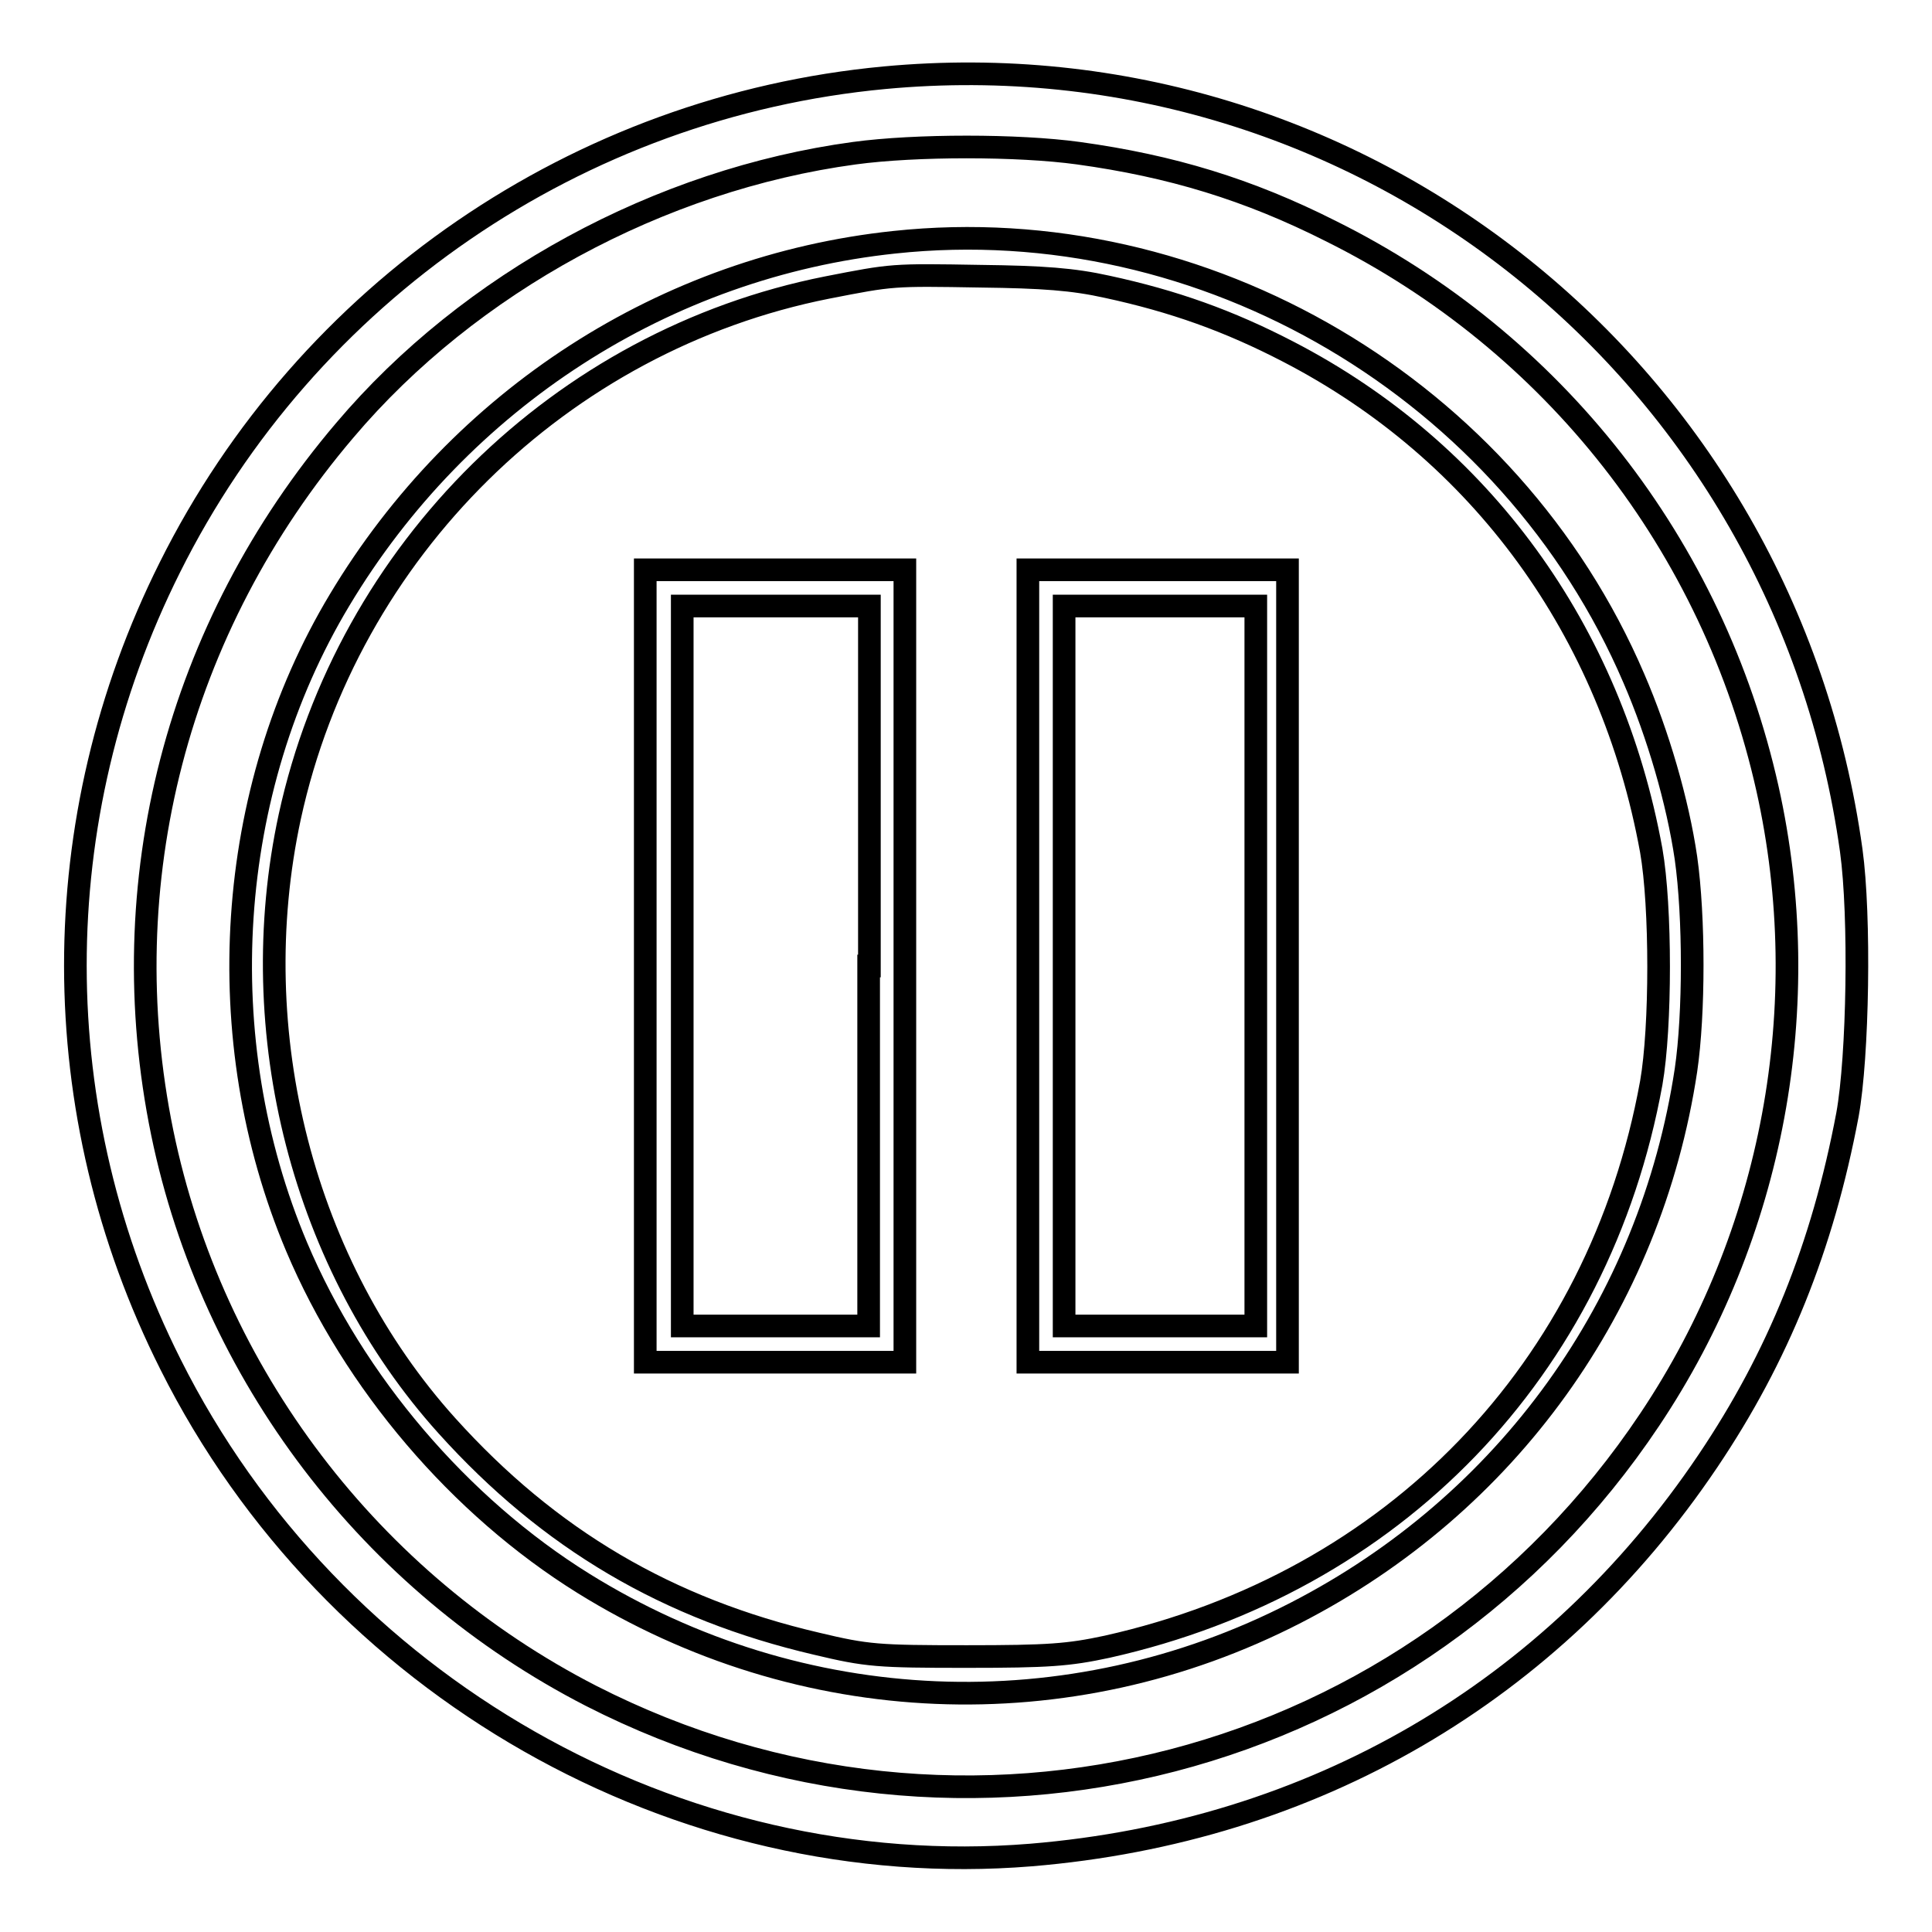
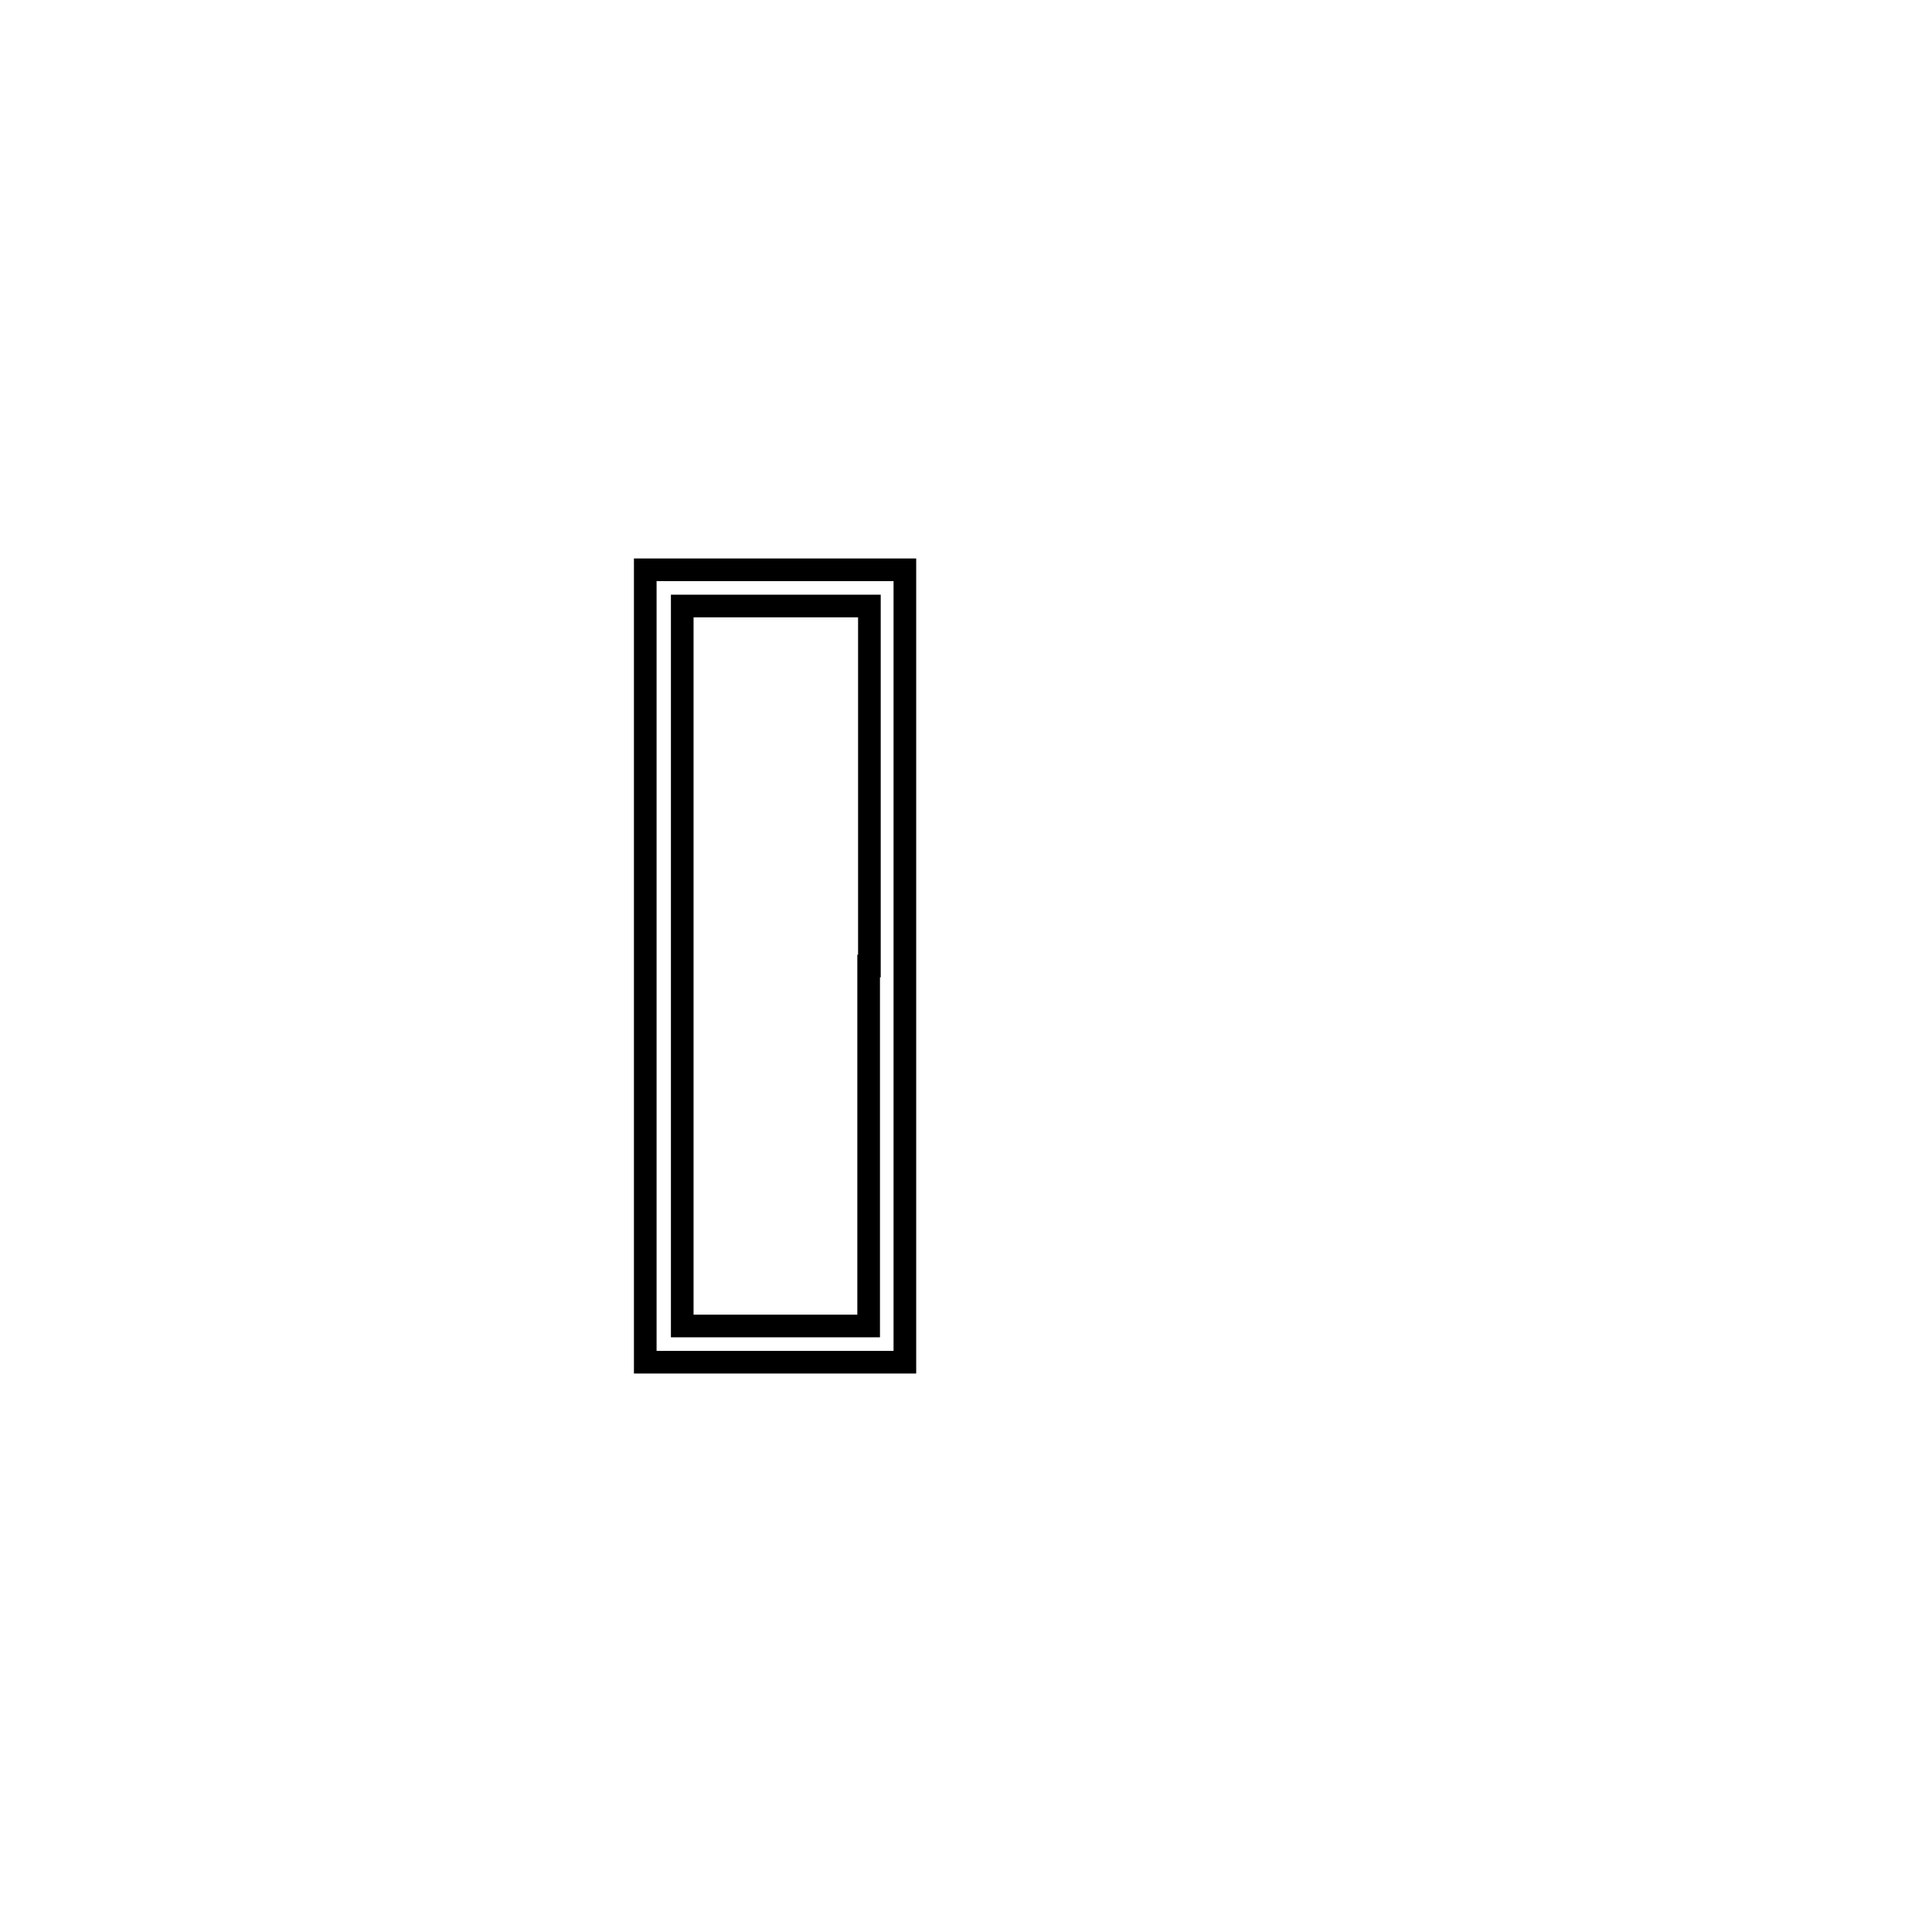
<svg xmlns="http://www.w3.org/2000/svg" version="1.1" x="0px" y="0px" viewBox="0 0 256 256" enable-background="new 0 0 256 256" xml:space="preserve">
  <g>
    <g>
      <g>
-         <path stroke-width="3" fill-opacity="0" stroke="#000000" d="M117.2,10.3c-40.6,3.8-76.5,28.4-94.7,64.9c-16.7,33.4-16.7,72.2,0.1,105.6c21.4,42.7,67.3,68.8,114,65c37.4-3.1,69.1-21.6,89.7-52.2c9.3-13.8,15.2-28.4,18.5-45.9c1.4-7.7,1.7-26.3,0.5-35C236.5,49.3,180.3,4.4,117.2,10.3z M142.9,20.3c12.3,1.7,22.5,4.8,33.4,10.3c29.6,14.7,50.7,41.7,57.9,73.9c6.4,28.7,0.8,59.1-15.6,83.6c-30.9,46.3-90.8,61.9-140.3,36.6c-29.2-15-50.2-42.6-56.8-74.6c-6.8-33.1,1.9-66.9,24.2-93.1c16.5-19.5,41.7-33.2,67.5-36.7C121.3,19.2,134.9,19.2,142.9,20.3z" />
-         <path stroke-width="3" fill-opacity="0" stroke="#000000" d="M118.5,32.1C88.2,35.3,61,52.8,45,79.5c-15.2,25.3-17.3,58.2-5.7,85.7c7.6,18,21.6,34.4,38,44.6c28.8,17.9,64.3,19.4,94.4,3.9c28-14.4,47-40.8,51.7-71.9c1.1-7.5,1.1-20.3,0-28.1c-1.1-7.5-3.7-16.4-6.9-23.8C200.1,51.6,159.6,27.7,118.5,32.1z M146.7,38c8.8,1.9,16.1,4.5,24,8.6c25.5,13.2,42.8,36.9,48.1,66.1c1.3,7.4,1.3,23.4,0,30.8c-6.9,38-34.1,66.2-72.1,74.7c-5.1,1.1-7.8,1.3-18.6,1.3c-11.8,0-13.2-0.1-19.9-1.7c-19.7-4.6-35.4-13.8-49-28.9c-19-21.1-27-52-20.8-80.7c7.7-35.3,35.9-63.1,71.2-70.1c8.7-1.7,8.6-1.7,20.3-1.5C138.2,36.7,142.2,37,146.7,38z" />
-         <path stroke-width="3" fill-opacity="0" stroke="#000000" d="M85.5,128v52.5h17.2h17.2V128V75.5h-17.2H85.5V128L85.5,128z M115.1,128v47.7h-12.4H90.4V128V80.3h12.4h12.4V128z" />
-         <path stroke-width="3" fill-opacity="0" stroke="#000000" d="M136.2,128v52.5h17.2h17.2V128V75.5h-17.2h-17.2V128z M166.4,128v47.7h-12.7h-12.7V128V80.3h12.7h12.7V128z" />
+         <path stroke-width="3" fill-opacity="0" stroke="#000000" d="M85.5,128v52.5h17.2h17.2V128V75.5h-17.2H85.5V128L85.5,128z M115.1,128v47.7H90.4V128V80.3h12.4h12.4V128z" />
      </g>
    </g>
  </g>
</svg>